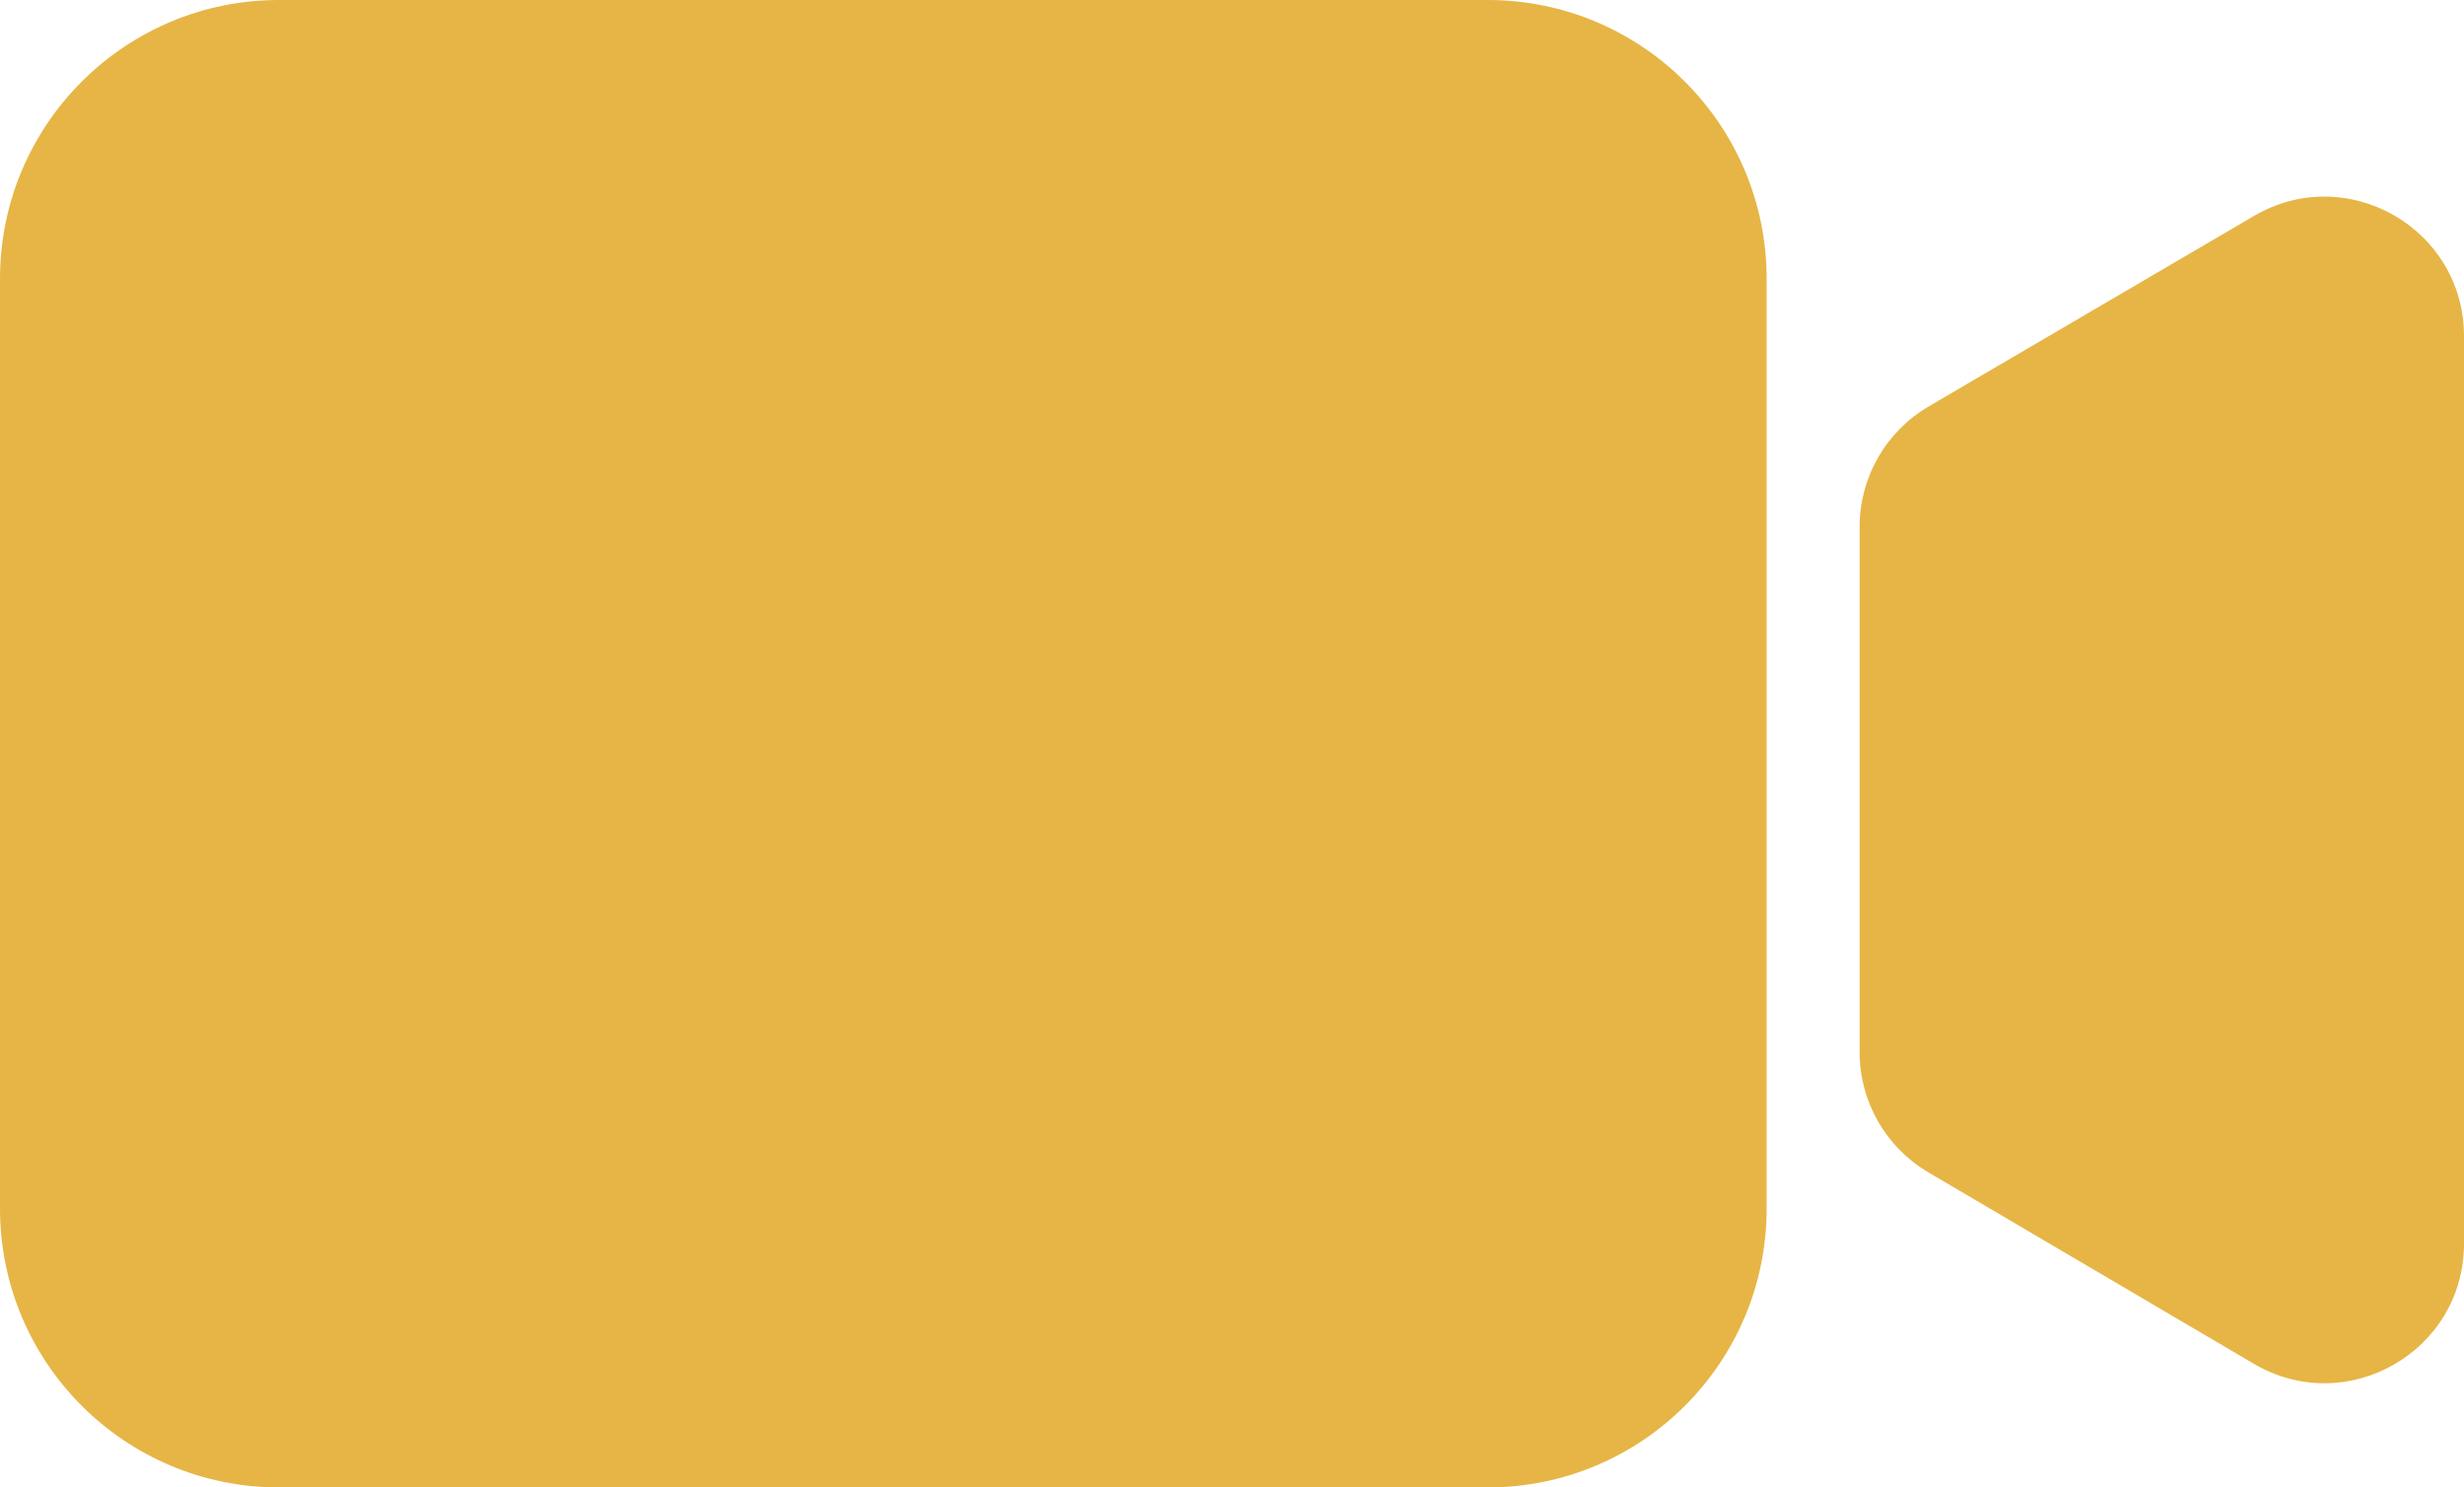
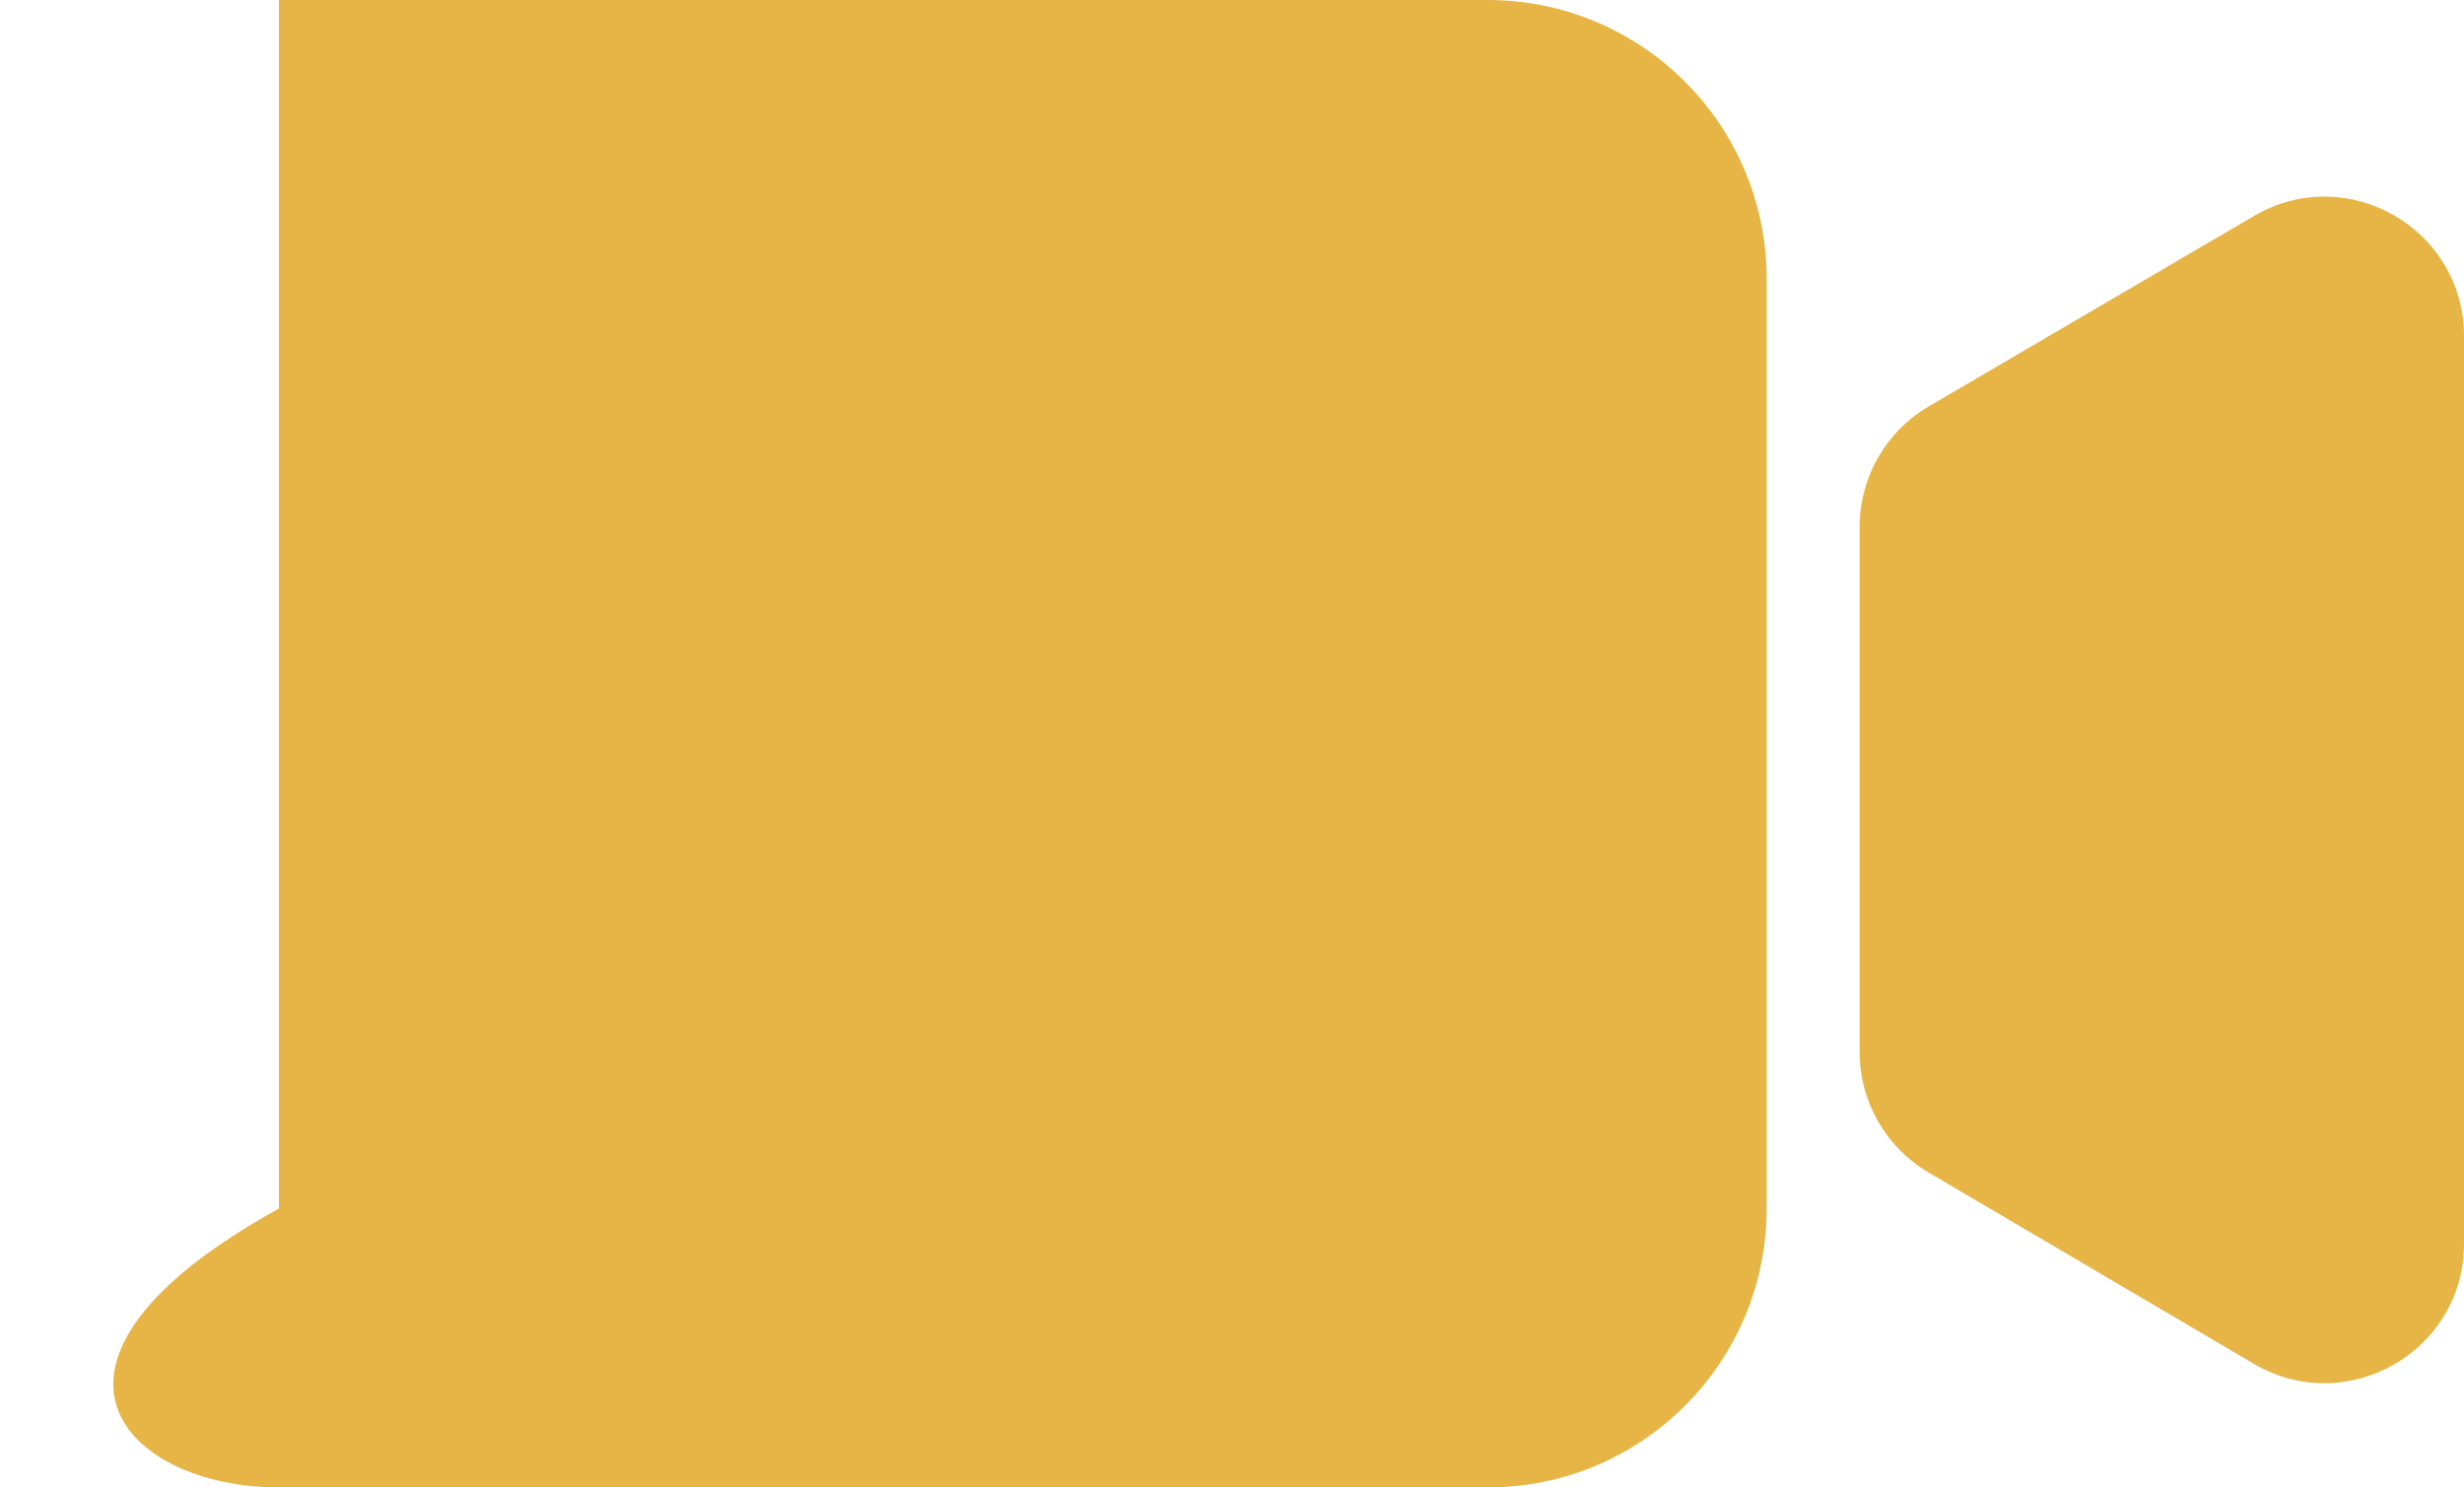
<svg xmlns="http://www.w3.org/2000/svg" width="53" height="32" viewBox="0 0 53 32" fill="none">
-   <path id="Combined Shape" fill-rule="evenodd" clip-rule="evenodd" d="M6 0C2.686 0 0 2.686 0 6V26C0 29.314 2.686 32 6 32H32C35.314 32 38 29.314 38 26V6C38 2.686 35.314 0 32 0H6ZM41.484 8.745C40.565 9.283 40 10.269 40 11.334V22.636C40 23.699 40.563 24.683 41.479 25.222L48.479 29.34C50.479 30.517 53 29.075 53 26.754V7.234C53 4.916 50.484 3.474 48.484 4.645L41.484 8.745Z" fill="#E6B545" />
+   <path id="Combined Shape" fill-rule="evenodd" clip-rule="evenodd" d="M6 0V26C0 29.314 2.686 32 6 32H32C35.314 32 38 29.314 38 26V6C38 2.686 35.314 0 32 0H6ZM41.484 8.745C40.565 9.283 40 10.269 40 11.334V22.636C40 23.699 40.563 24.683 41.479 25.222L48.479 29.34C50.479 30.517 53 29.075 53 26.754V7.234C53 4.916 50.484 3.474 48.484 4.645L41.484 8.745Z" fill="#E6B545" />
</svg>